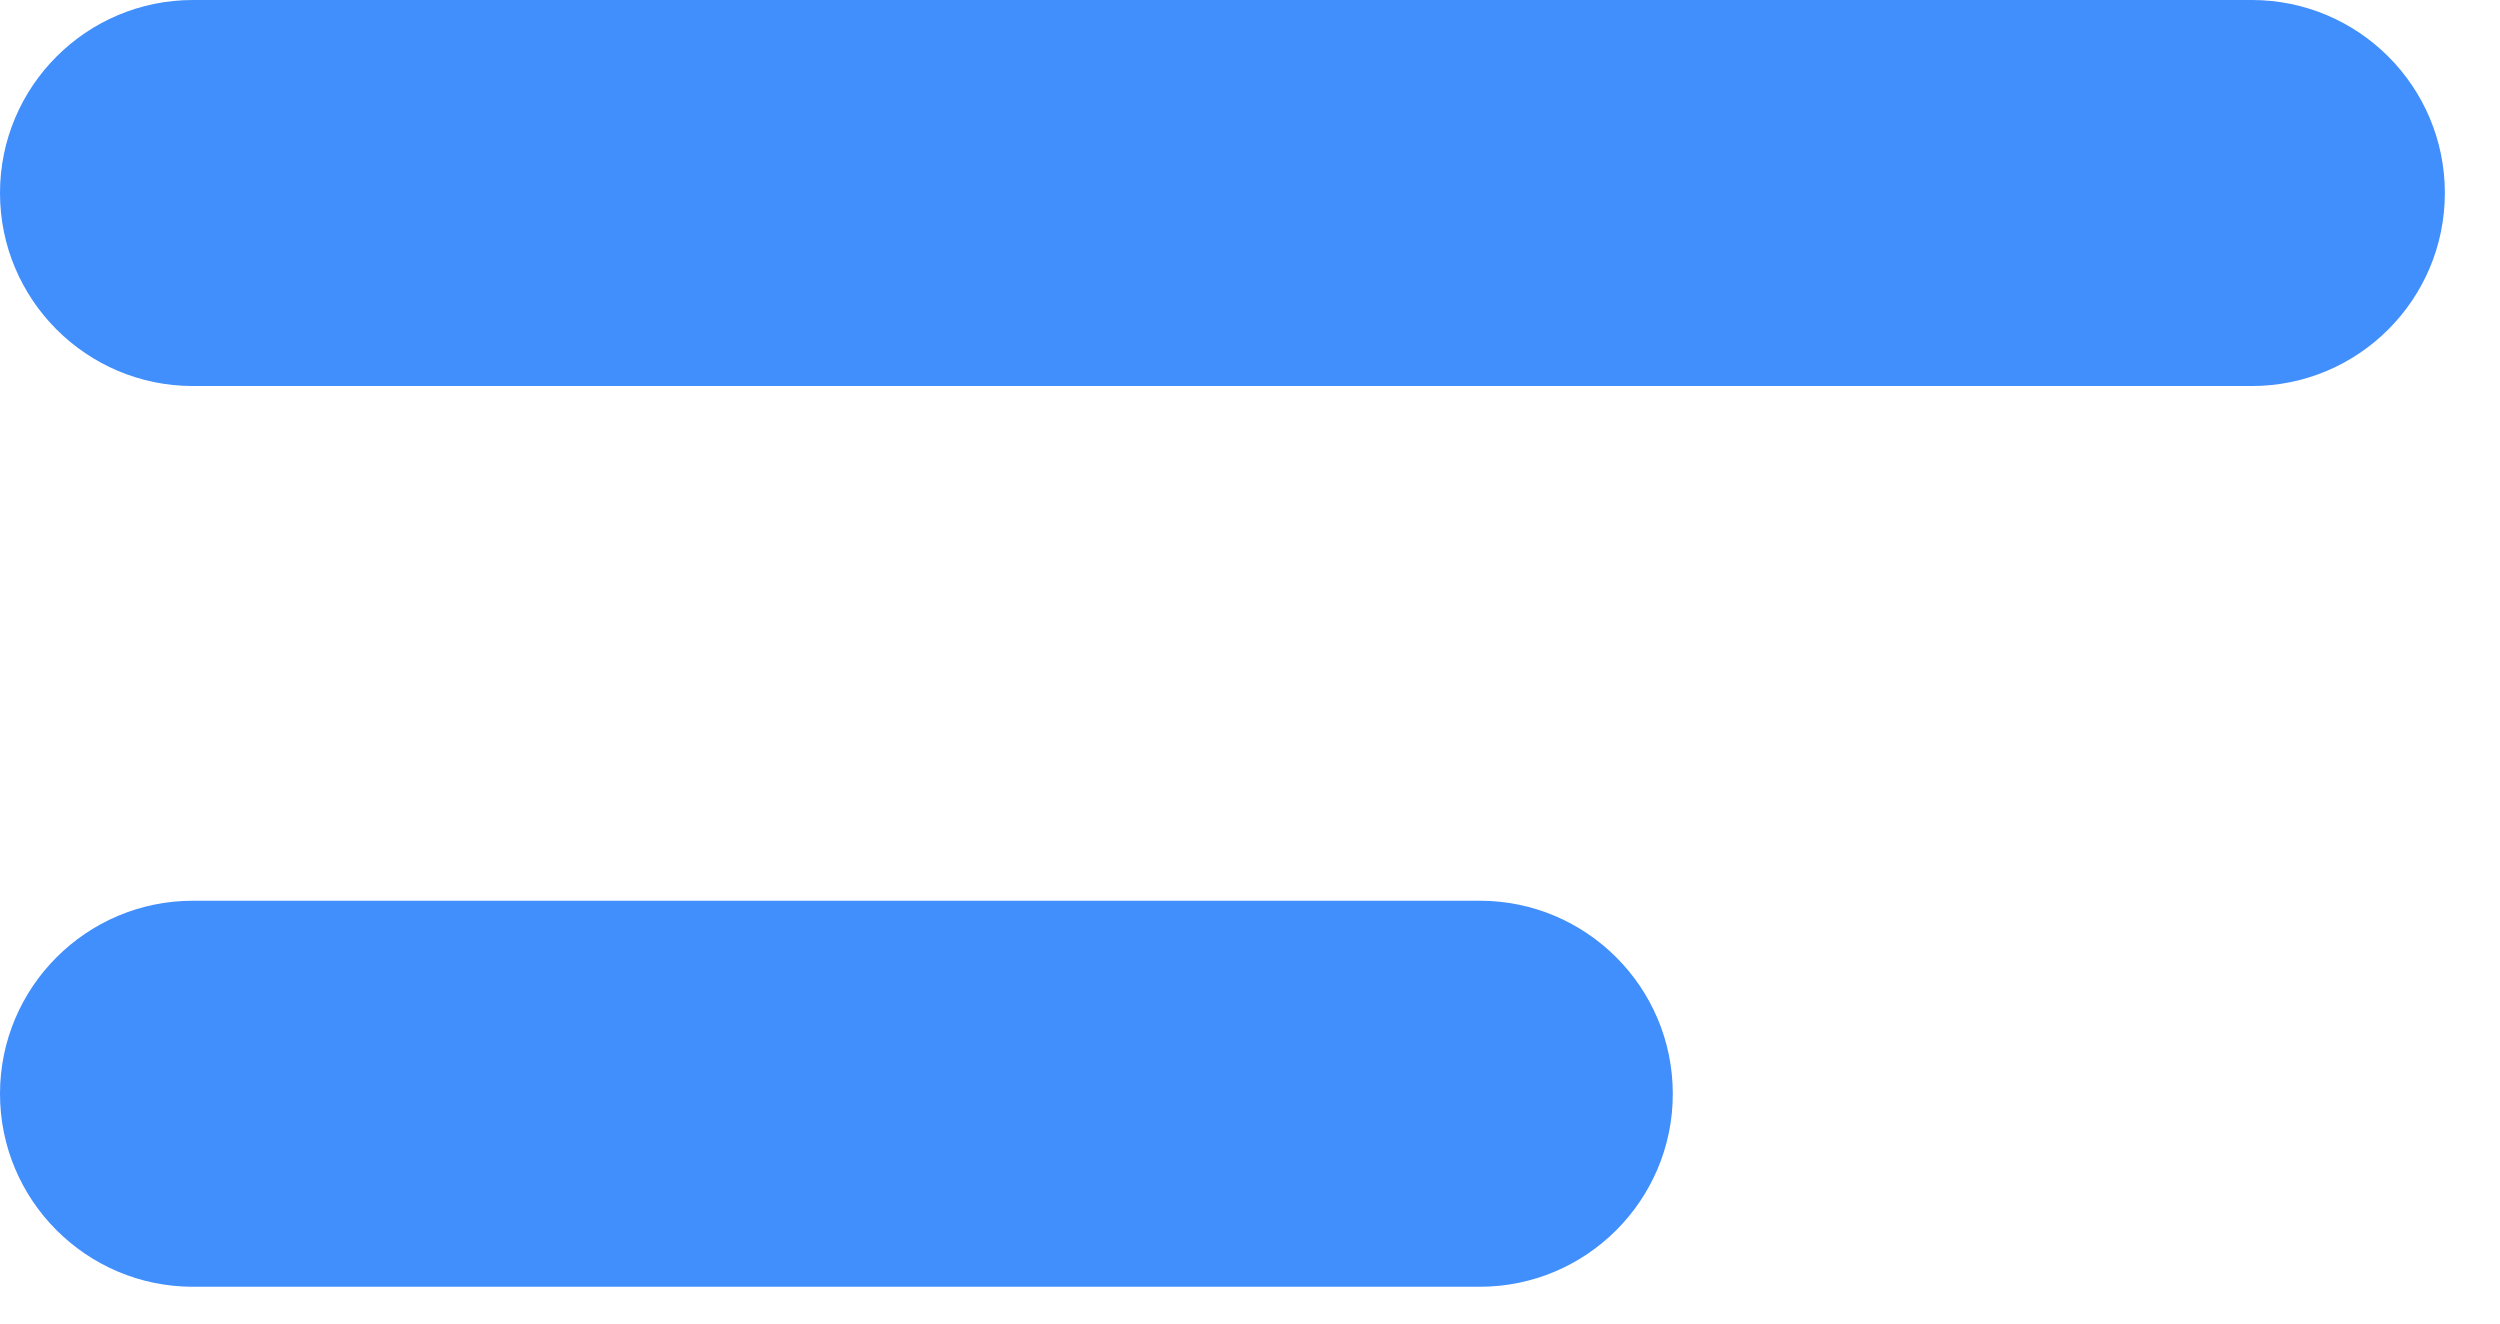
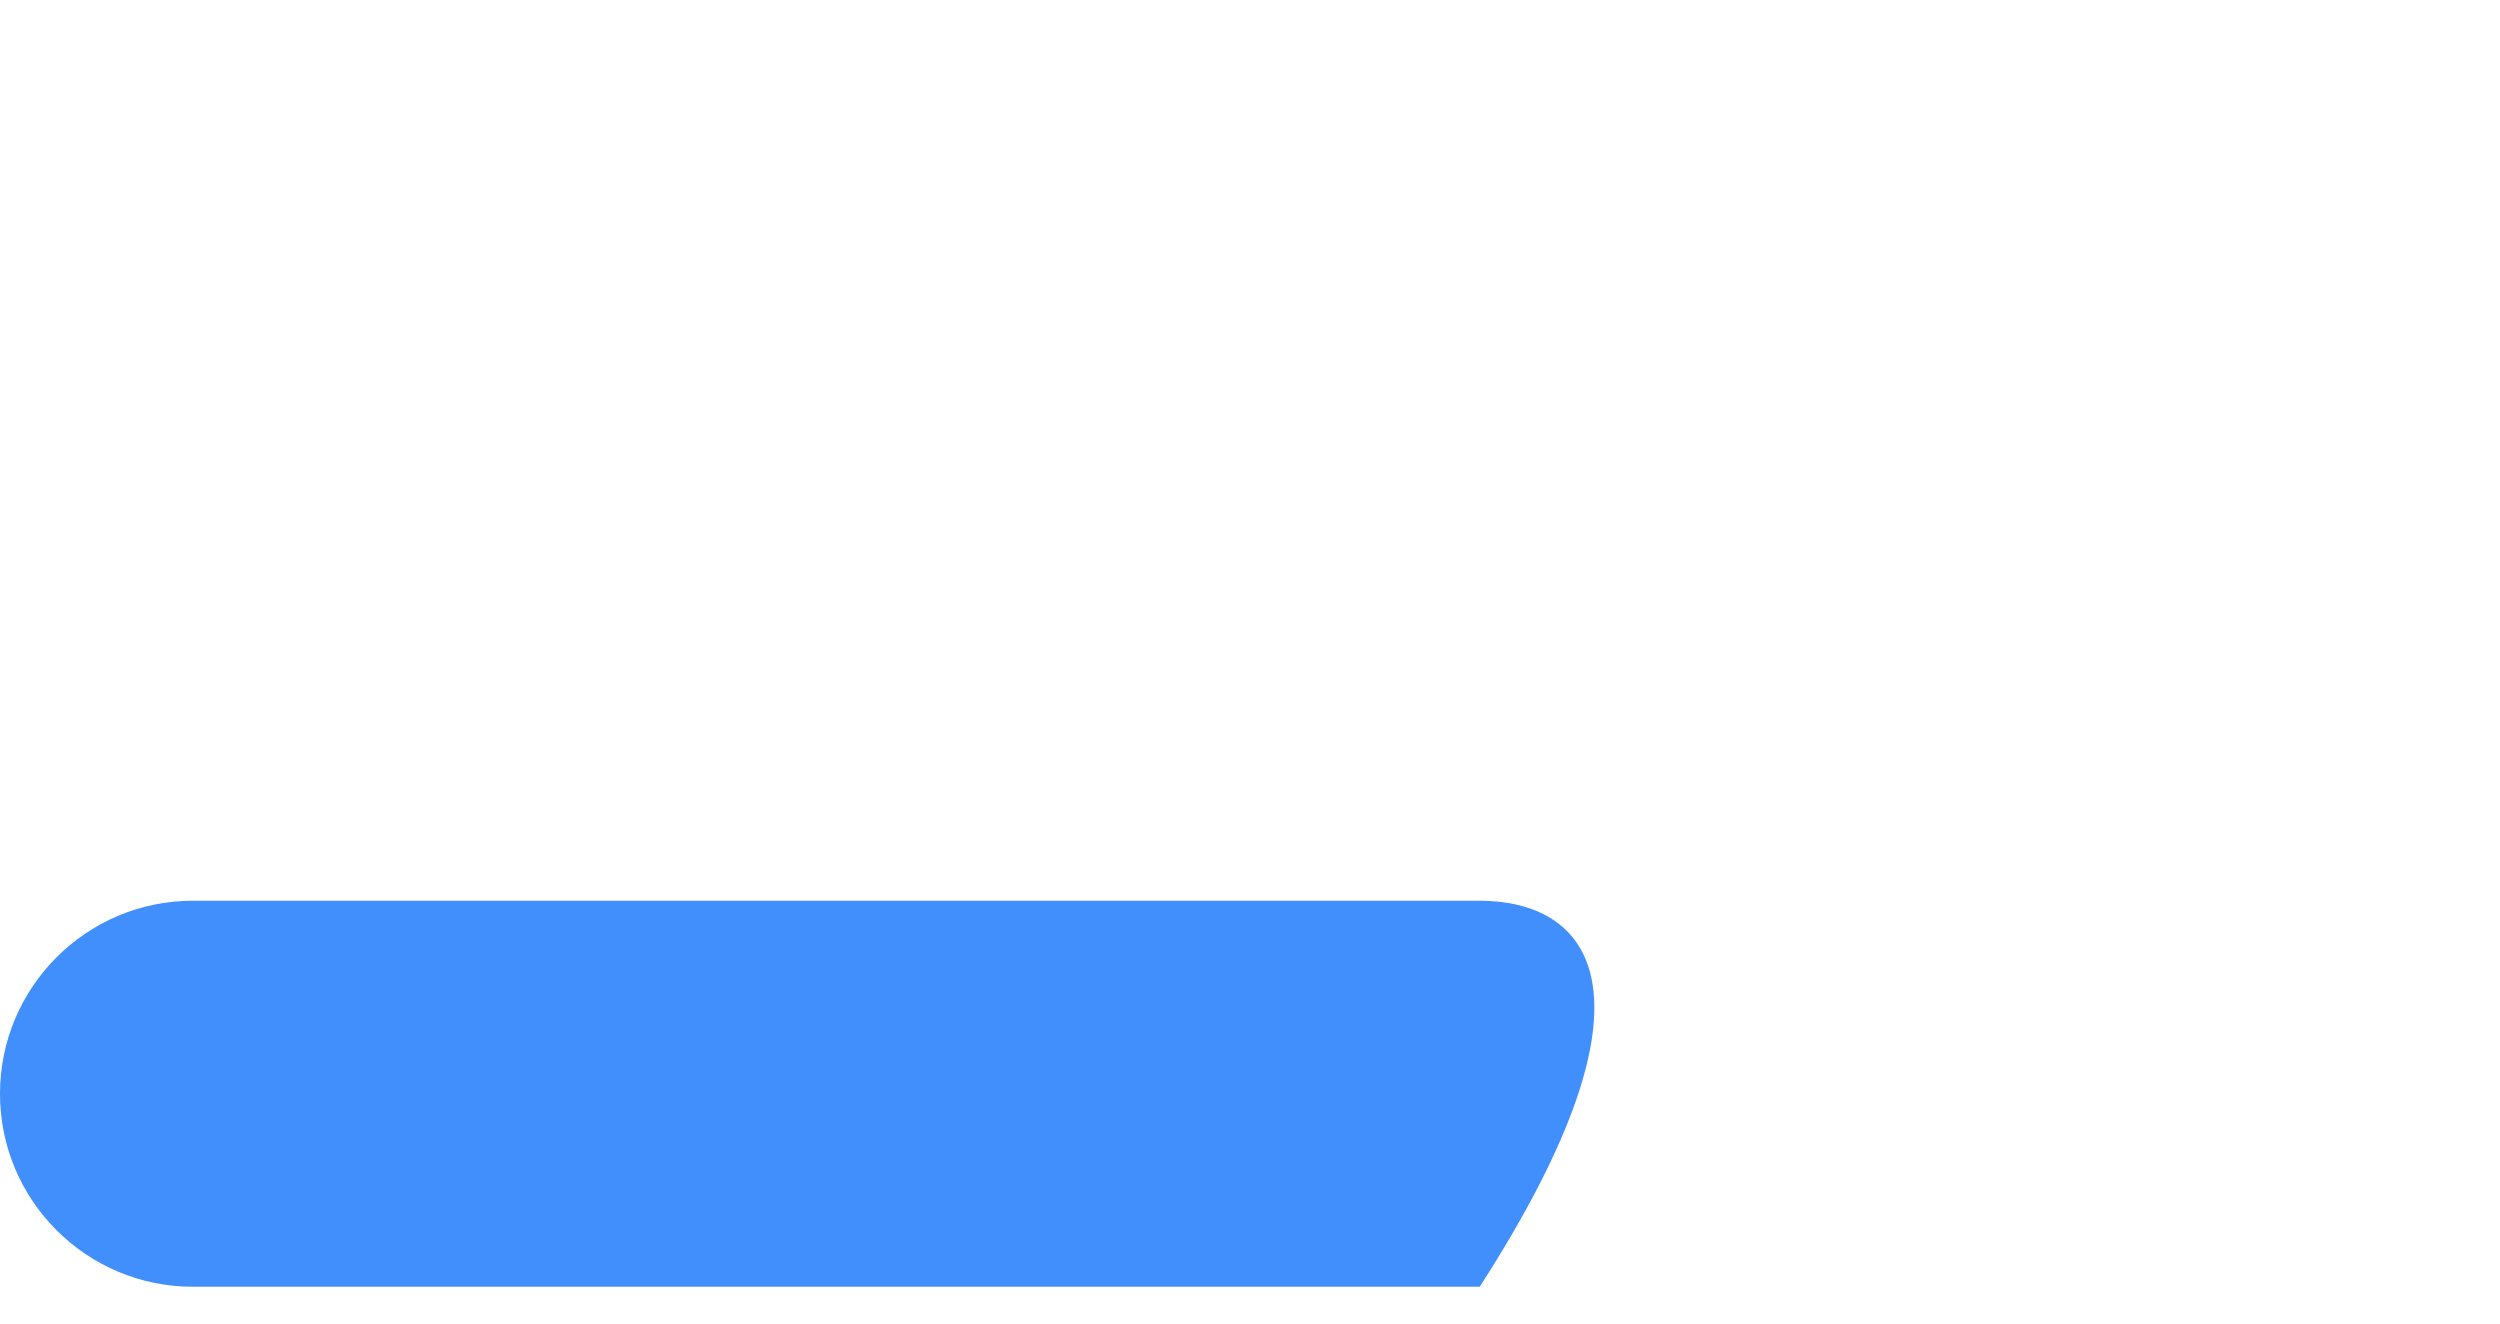
<svg xmlns="http://www.w3.org/2000/svg" fill="none" height="100%" overflow="visible" preserveAspectRatio="none" style="display: block;" viewBox="0 0 17 9" width="100%">
  <g id="Vector">
-     <path d="M0 1.312C0 0.588 0.588 0 1.312 0H15.312C16.037 0 16.625 0.588 16.625 1.312C16.625 2.037 16.037 2.625 15.312 2.625H1.312C0.588 2.625 0 2.037 0 1.312Z" fill="#418EFD" />
-     <path d="M1.312 6.125C0.588 6.125 0 6.713 0 7.438C0 8.162 0.588 8.75 1.312 8.75H10.062C10.787 8.75 11.375 8.162 11.375 7.438C11.375 6.713 10.787 6.125 10.062 6.125H1.312Z" fill="#418EFD" />
+     <path d="M1.312 6.125C0.588 6.125 0 6.713 0 7.438C0 8.162 0.588 8.75 1.312 8.75H10.062C11.375 6.713 10.787 6.125 10.062 6.125H1.312Z" fill="#418EFD" />
  </g>
</svg>